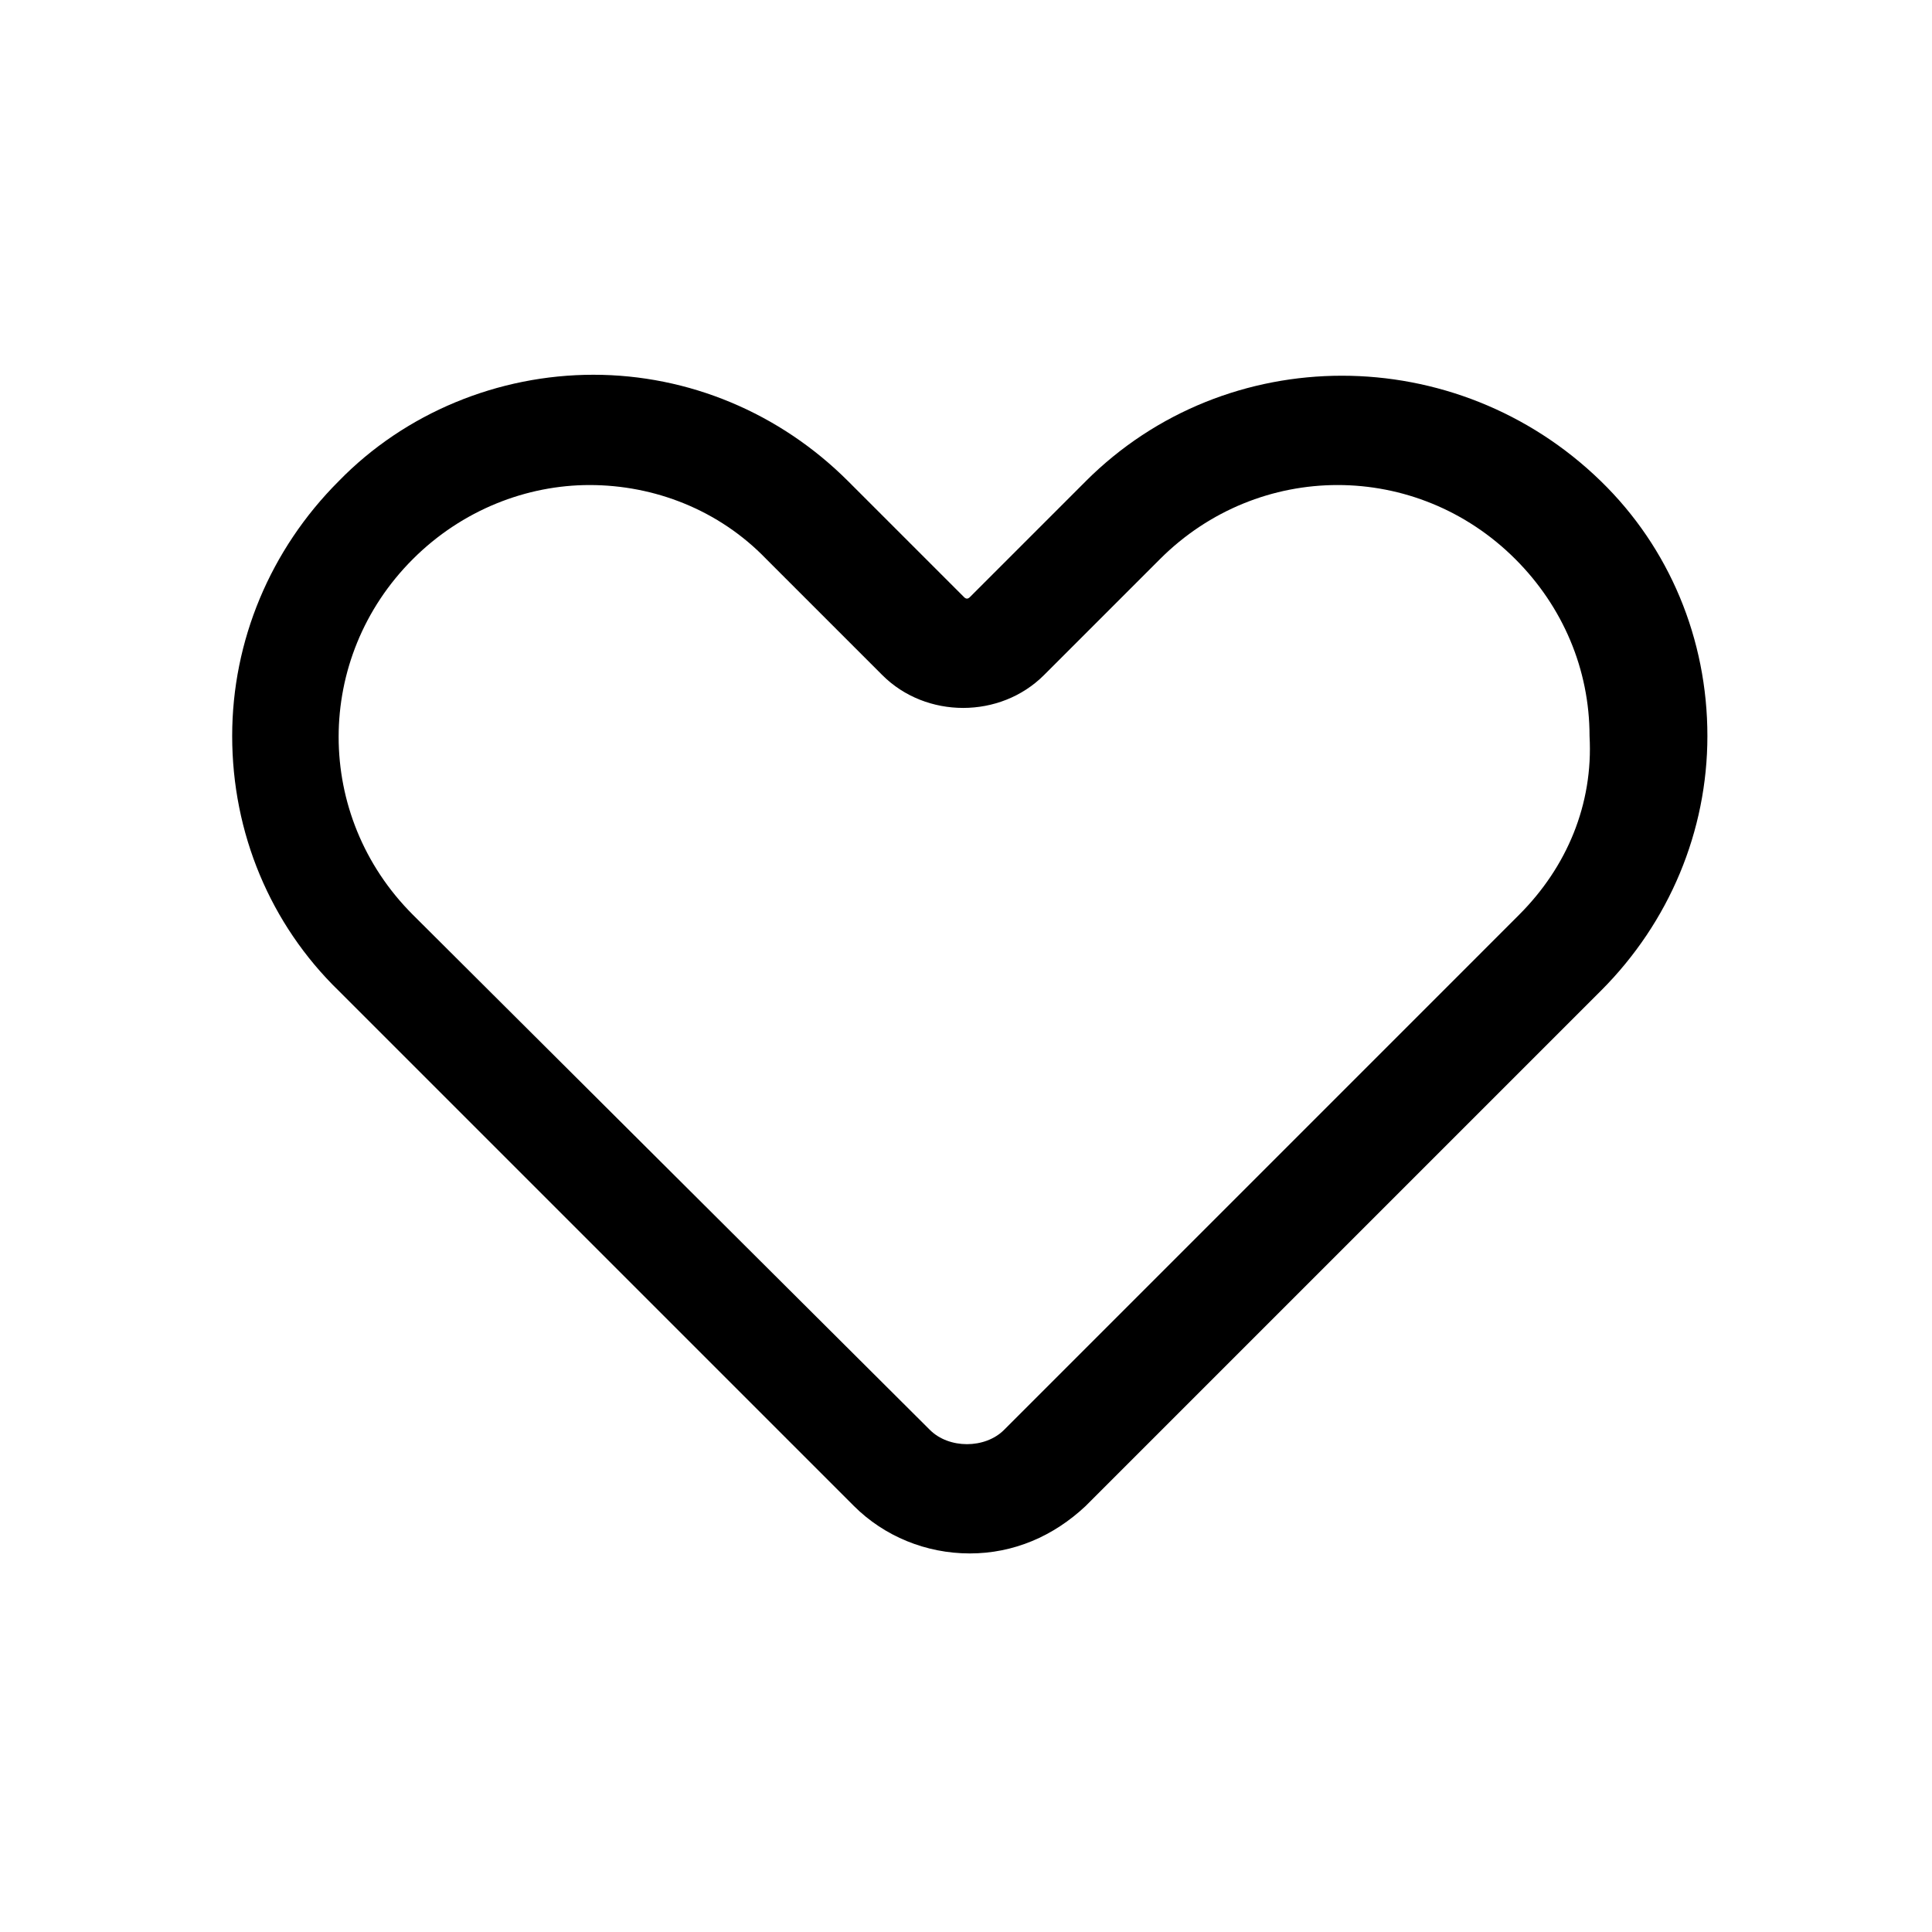
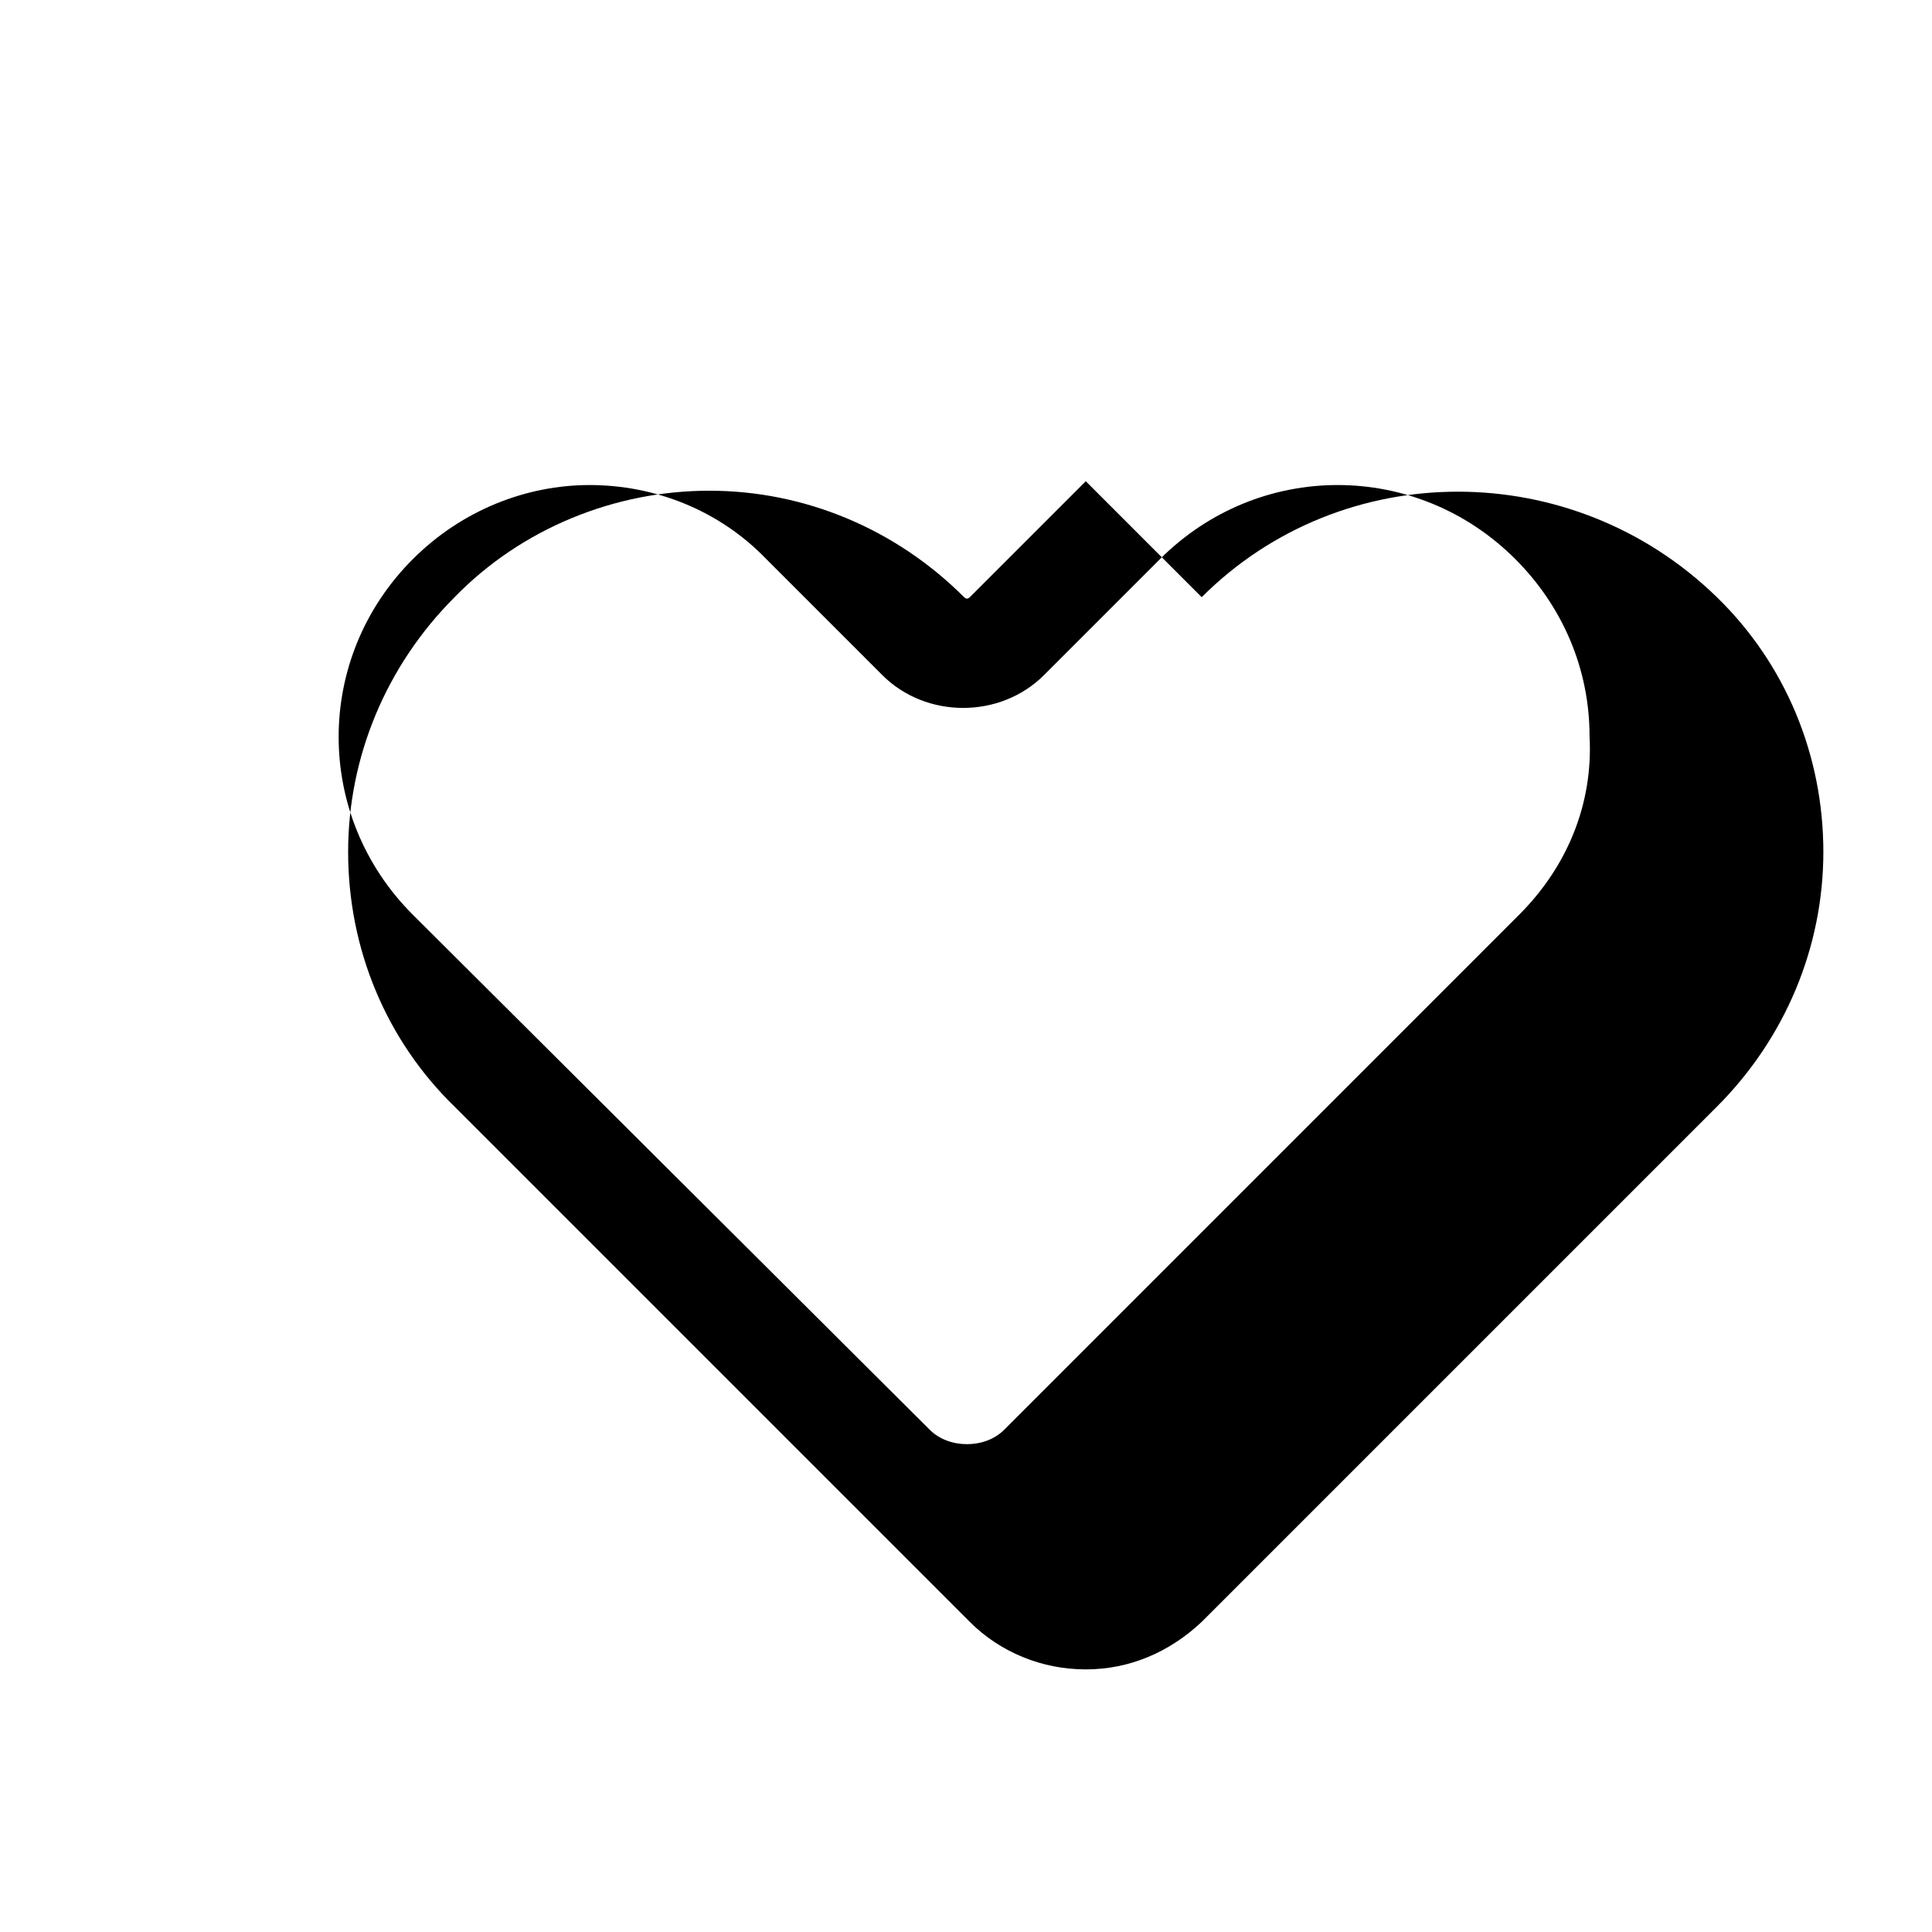
<svg xmlns="http://www.w3.org/2000/svg" fill="#000000" width="800px" height="800px" version="1.1" viewBox="144 144 512 512">
-   <path d="m431.74 271.53-30.73 30.73c-0.504 0.504-1.008 0.504-1.512 0l-30.73-30.73c-18.137-18.137-42.32-28.215-67.512-28.215s-49.879 10.078-67.512 28.215c-18.137 18.137-28.215 42.32-28.215 67.512 0 25.695 10.078 49.879 28.215 67.512l136.53 136.53c8.062 8.062 19.145 12.594 30.73 12.594 11.586 0 22.168-4.535 30.73-12.594l136.53-136.53c18.137-18.137 28.215-42.32 28.215-67.512 0-25.695-10.078-49.879-28.215-67.512-38.285-37.281-99.246-37.281-136.53 0zm114.87 114.87-136.53 136.54c-5.039 5.039-14.609 5.039-19.648 0l-137.04-136.54c-26.199-26.199-26.199-68.016 0-94.211 13.098-13.098 30.23-19.648 46.855-19.648 17.129 0 34.258 6.551 46.855 19.648l30.73 30.73c11.586 11.586 31.234 11.586 42.824 0l30.73-30.73c26.199-26.199 68.016-26.199 94.211 0 12.594 12.594 19.648 29.223 19.648 46.855 1.008 18.137-6.043 34.762-18.641 47.355z" />
+   <path d="m431.74 271.53-30.73 30.73c-0.504 0.504-1.008 0.504-1.512 0c-18.137-18.137-42.32-28.215-67.512-28.215s-49.879 10.078-67.512 28.215c-18.137 18.137-28.215 42.32-28.215 67.512 0 25.695 10.078 49.879 28.215 67.512l136.53 136.53c8.062 8.062 19.145 12.594 30.73 12.594 11.586 0 22.168-4.535 30.73-12.594l136.53-136.53c18.137-18.137 28.215-42.32 28.215-67.512 0-25.695-10.078-49.879-28.215-67.512-38.285-37.281-99.246-37.281-136.53 0zm114.87 114.87-136.53 136.54c-5.039 5.039-14.609 5.039-19.648 0l-137.04-136.54c-26.199-26.199-26.199-68.016 0-94.211 13.098-13.098 30.23-19.648 46.855-19.648 17.129 0 34.258 6.551 46.855 19.648l30.73 30.73c11.586 11.586 31.234 11.586 42.824 0l30.73-30.73c26.199-26.199 68.016-26.199 94.211 0 12.594 12.594 19.648 29.223 19.648 46.855 1.008 18.137-6.043 34.762-18.641 47.355z" />
</svg>